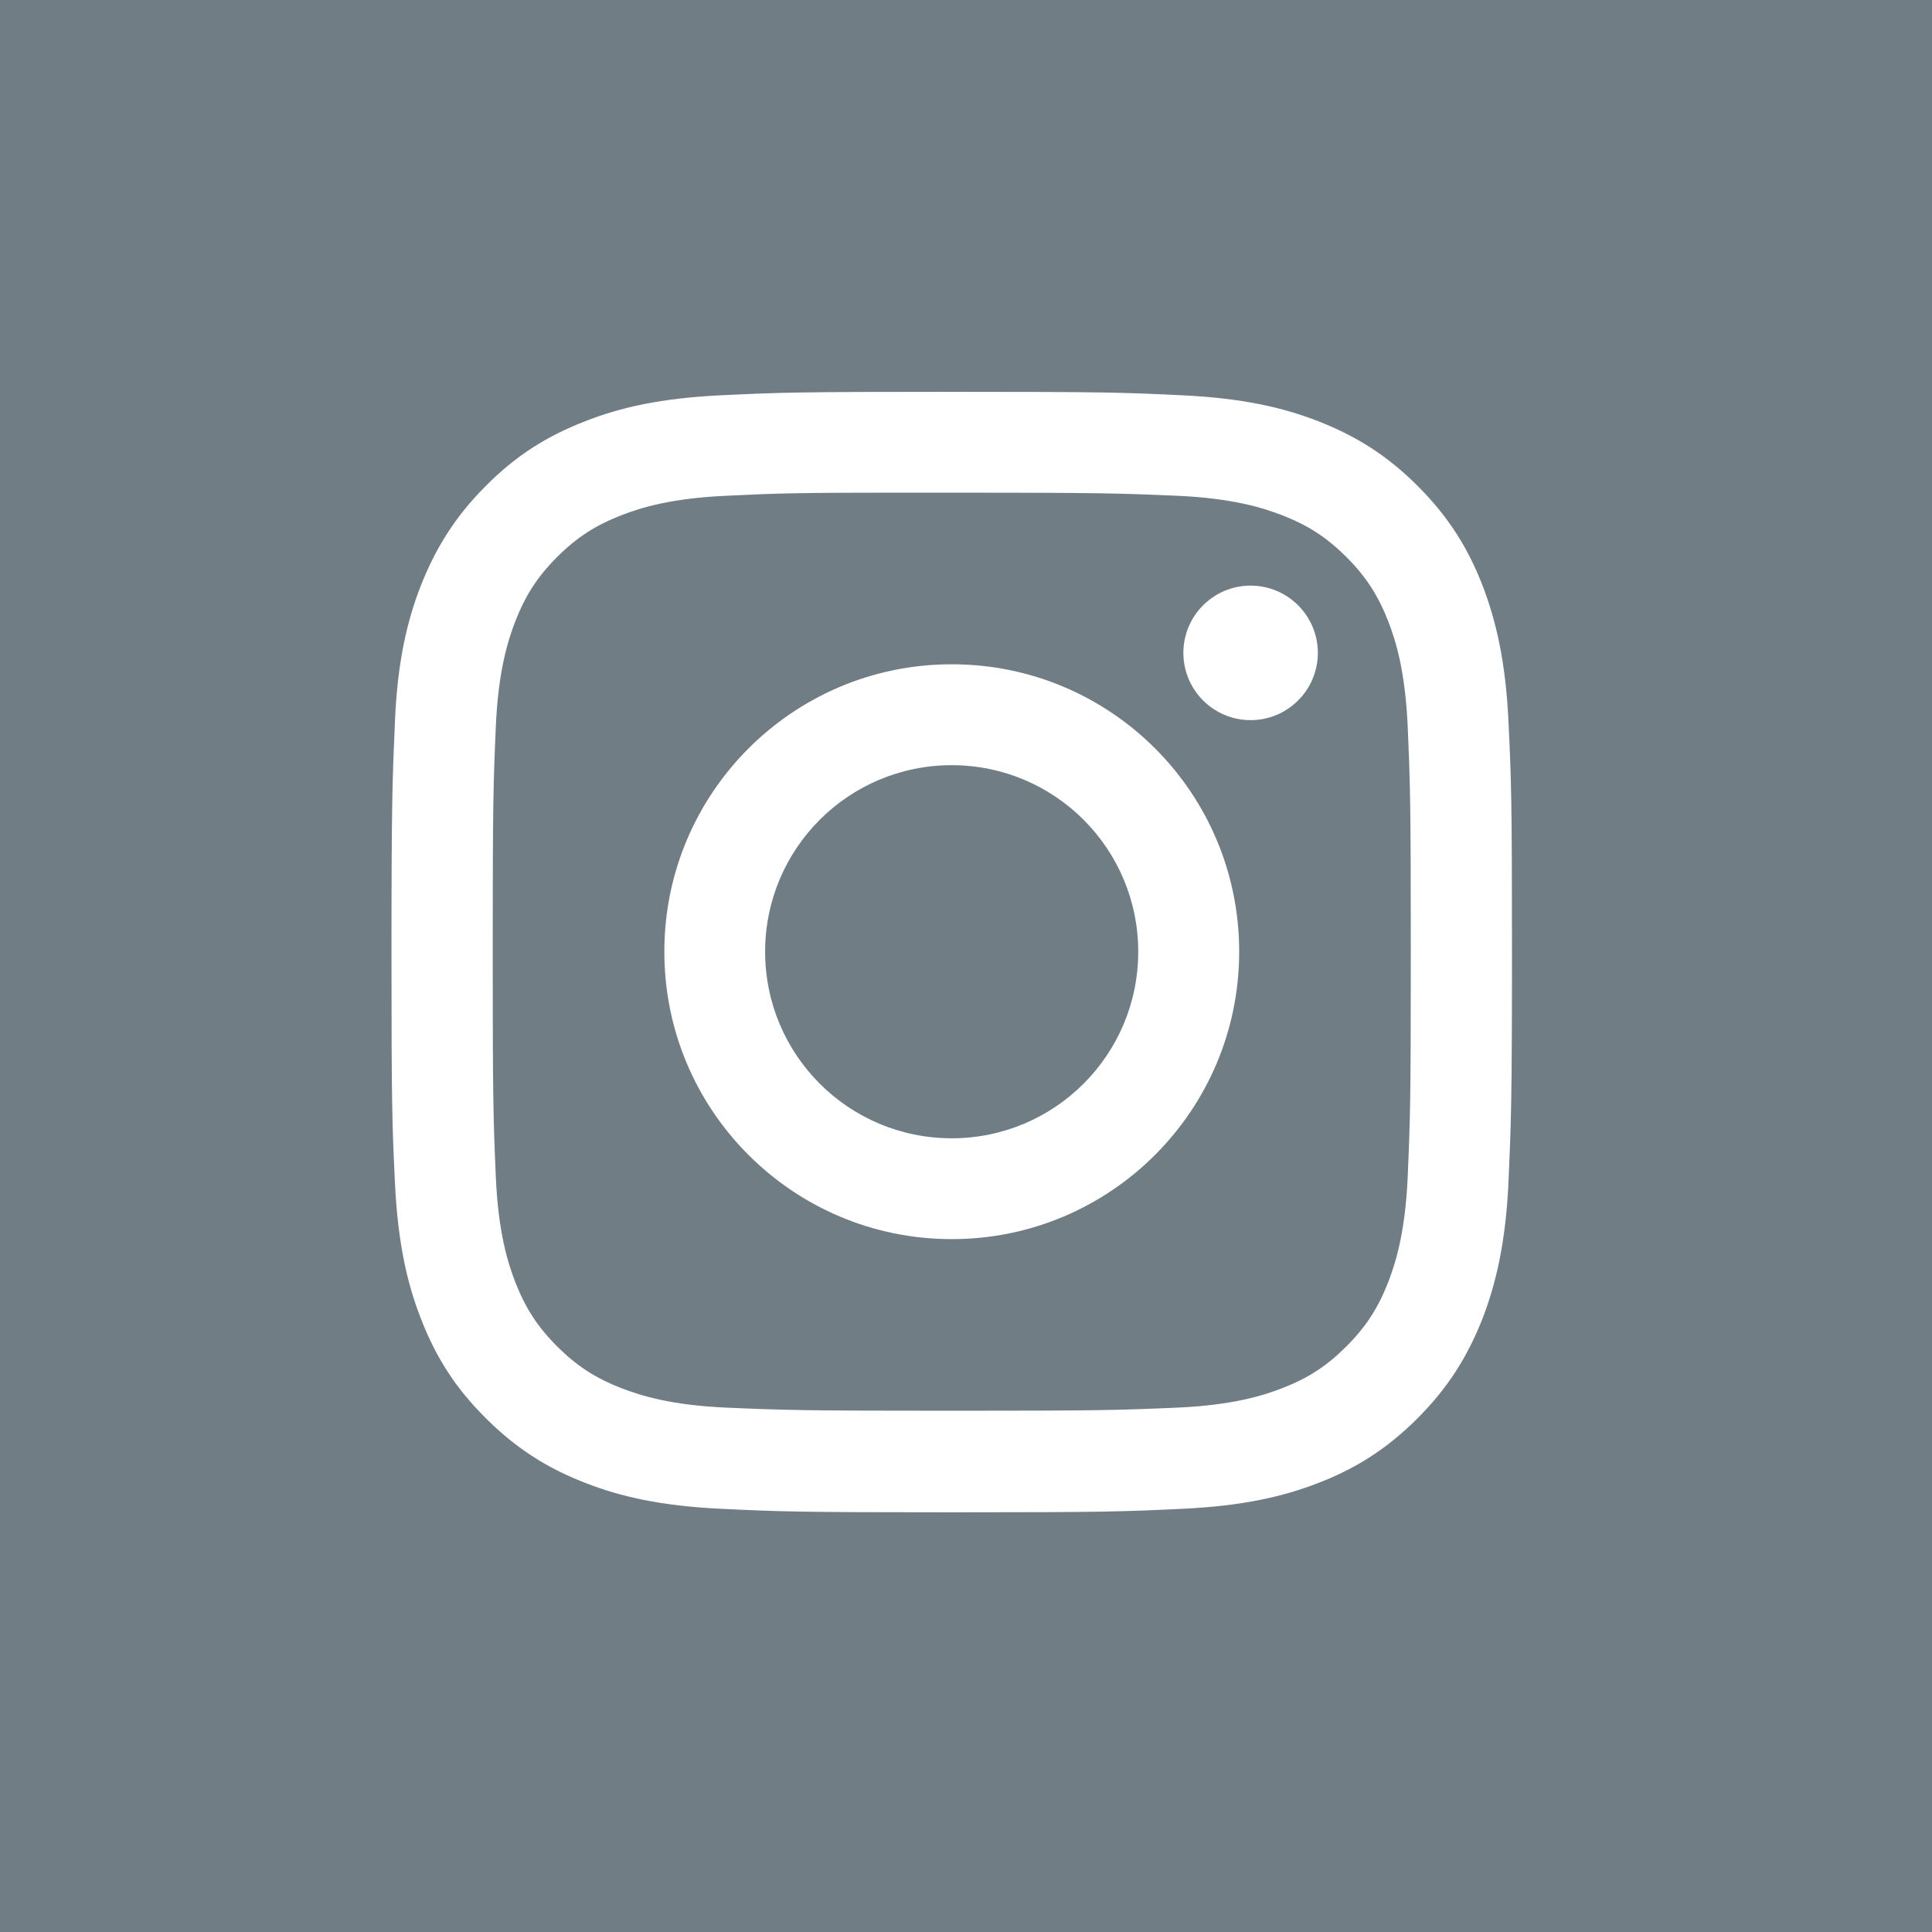
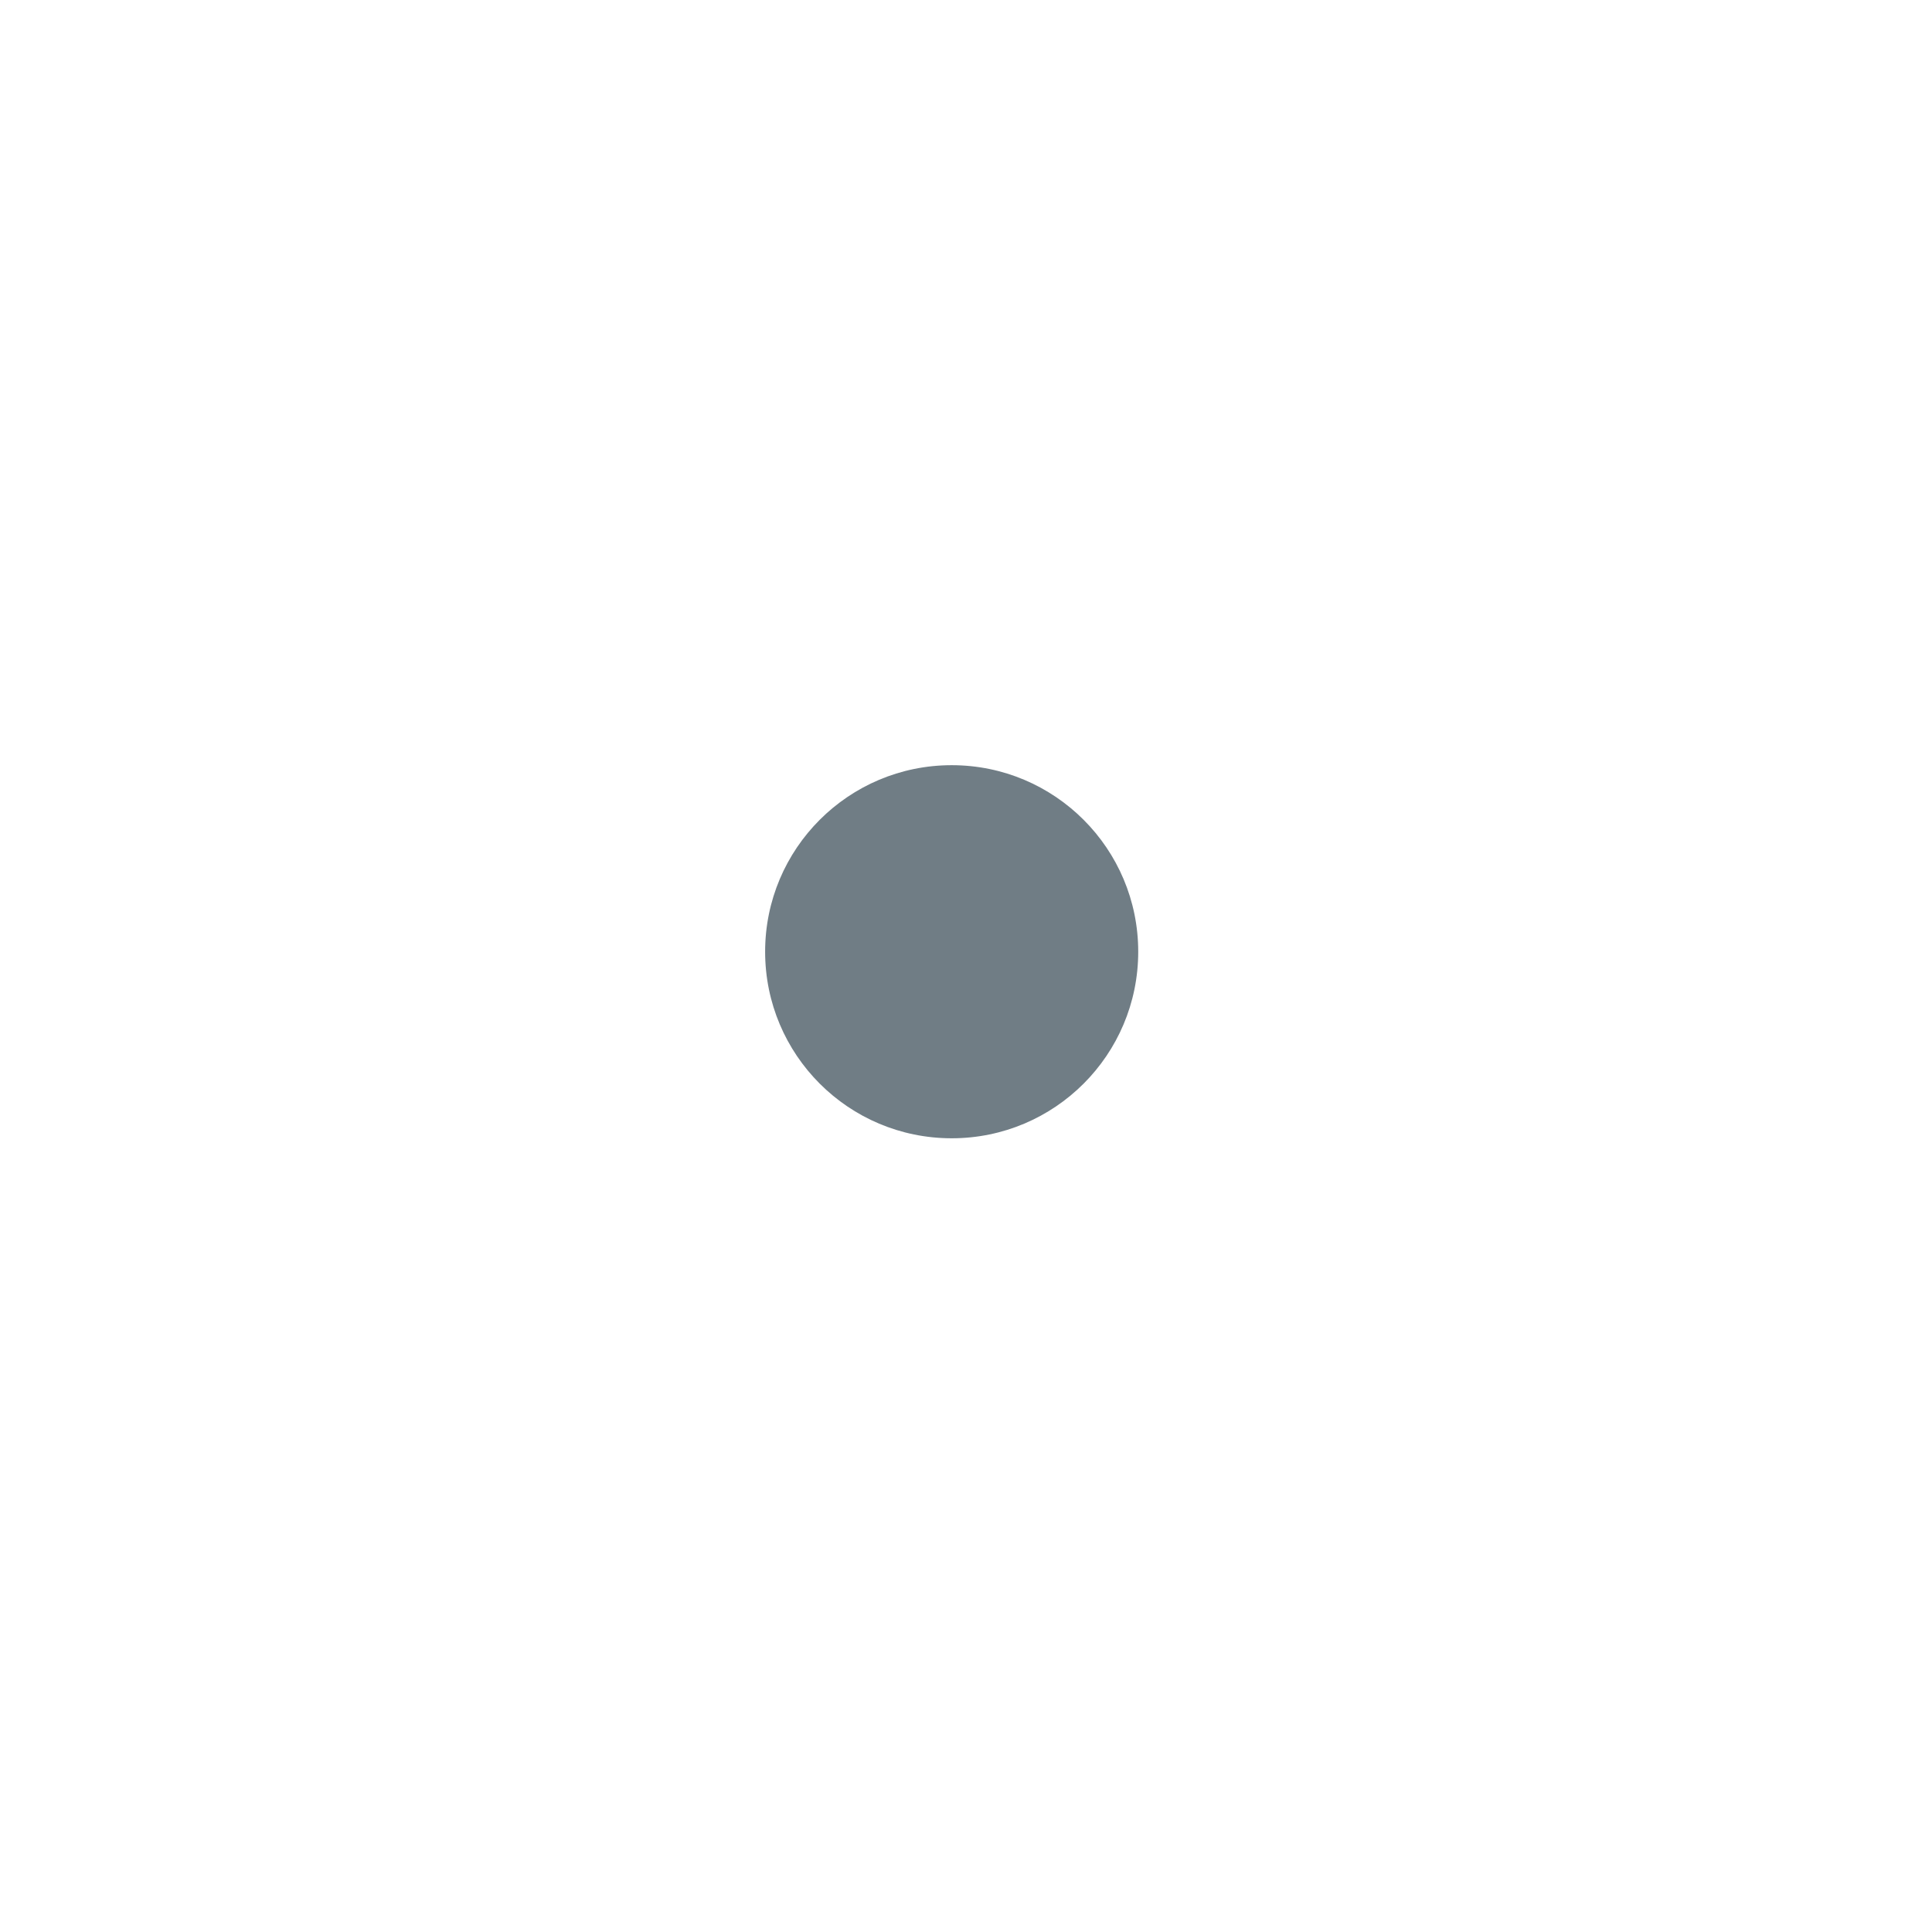
<svg xmlns="http://www.w3.org/2000/svg" width="35" height="35" viewBox="0 0 35 35" fill="none">
-   <path d="M25.15 11.258C24.966 10.787 24.748 10.448 24.391 10.091C24.035 9.735 23.696 9.517 23.225 9.333C22.863 9.195 22.328 9.028 21.34 8.982C20.271 8.936 19.949 8.925 17.242 8.925C16.903 8.925 16.604 8.925 16.334 8.925C14.443 8.925 14.081 8.936 13.144 8.982C12.156 9.028 11.615 9.195 11.259 9.333C10.788 9.517 10.449 9.735 10.092 10.091C9.736 10.448 9.518 10.787 9.334 11.258C9.196 11.62 9.029 12.155 8.983 13.143C8.937 14.212 8.926 14.534 8.926 17.241C8.926 19.948 8.937 20.27 8.983 21.339C9.029 22.327 9.196 22.867 9.334 23.224C9.518 23.695 9.736 24.034 10.092 24.39C10.449 24.747 10.788 24.965 11.259 25.149C11.621 25.287 12.156 25.454 13.144 25.5C14.213 25.546 14.535 25.557 17.242 25.557C19.949 25.557 20.271 25.546 21.34 25.5C22.328 25.454 22.869 25.287 23.225 25.149C23.702 24.965 24.035 24.747 24.392 24.39C24.748 24.034 24.966 23.695 25.15 23.224C25.288 22.862 25.455 22.327 25.501 21.339C25.547 20.27 25.558 19.948 25.558 17.241C25.558 14.534 25.547 14.212 25.501 13.143C25.455 12.155 25.288 11.614 25.15 11.258ZM17.242 22.448C14.368 22.448 12.035 20.12 12.035 17.241C12.035 14.367 14.363 12.034 17.242 12.034C20.121 12.034 22.449 14.362 22.449 17.241C22.449 20.114 20.121 22.448 17.242 22.448ZM22.656 13.046C21.983 13.046 21.438 12.5 21.438 11.827C21.438 11.155 21.983 10.609 22.656 10.609C23.328 10.609 23.874 11.155 23.874 11.827C23.874 12.5 23.328 13.046 22.656 13.046Z" fill="#707D85" />
  <path d="M17.241 13.862C15.373 13.862 13.861 15.374 13.861 17.241C13.861 19.109 15.373 20.621 17.241 20.621C19.108 20.621 20.62 19.109 20.62 17.241C20.62 15.374 19.108 13.862 17.241 13.862Z" fill="#707D85" />
-   <path d="M0 0V35H35V0H0ZM27.327 21.431C27.276 22.511 27.103 23.247 26.856 23.891C26.592 24.558 26.247 25.126 25.684 25.69C25.121 26.253 24.558 26.604 23.891 26.862C23.241 27.115 22.506 27.282 21.425 27.333C20.339 27.385 19.994 27.397 17.241 27.397C14.483 27.397 14.138 27.385 13.057 27.333C11.983 27.282 11.241 27.115 10.598 26.862C9.931 26.604 9.362 26.253 8.799 25.69C8.23 25.126 7.885 24.558 7.626 23.891C7.374 23.247 7.207 22.511 7.155 21.431C7.103 20.345 7.092 20 7.092 17.247C7.092 14.488 7.109 14.144 7.155 13.063C7.201 11.988 7.374 11.247 7.626 10.603C7.891 9.937 8.236 9.368 8.799 8.805C9.362 8.236 9.931 7.891 10.598 7.632C11.241 7.379 11.977 7.213 13.057 7.161C14.138 7.109 14.488 7.098 17.241 7.098C19.994 7.098 20.339 7.109 21.419 7.161C22.5 7.213 23.235 7.379 23.885 7.632C24.558 7.897 25.121 8.241 25.684 8.805C26.247 9.368 26.598 9.937 26.856 10.603C27.103 11.247 27.276 11.983 27.327 13.063C27.379 14.149 27.391 14.494 27.391 17.247C27.391 20.006 27.374 20.351 27.327 21.431Z" fill="#707D85" />
</svg>